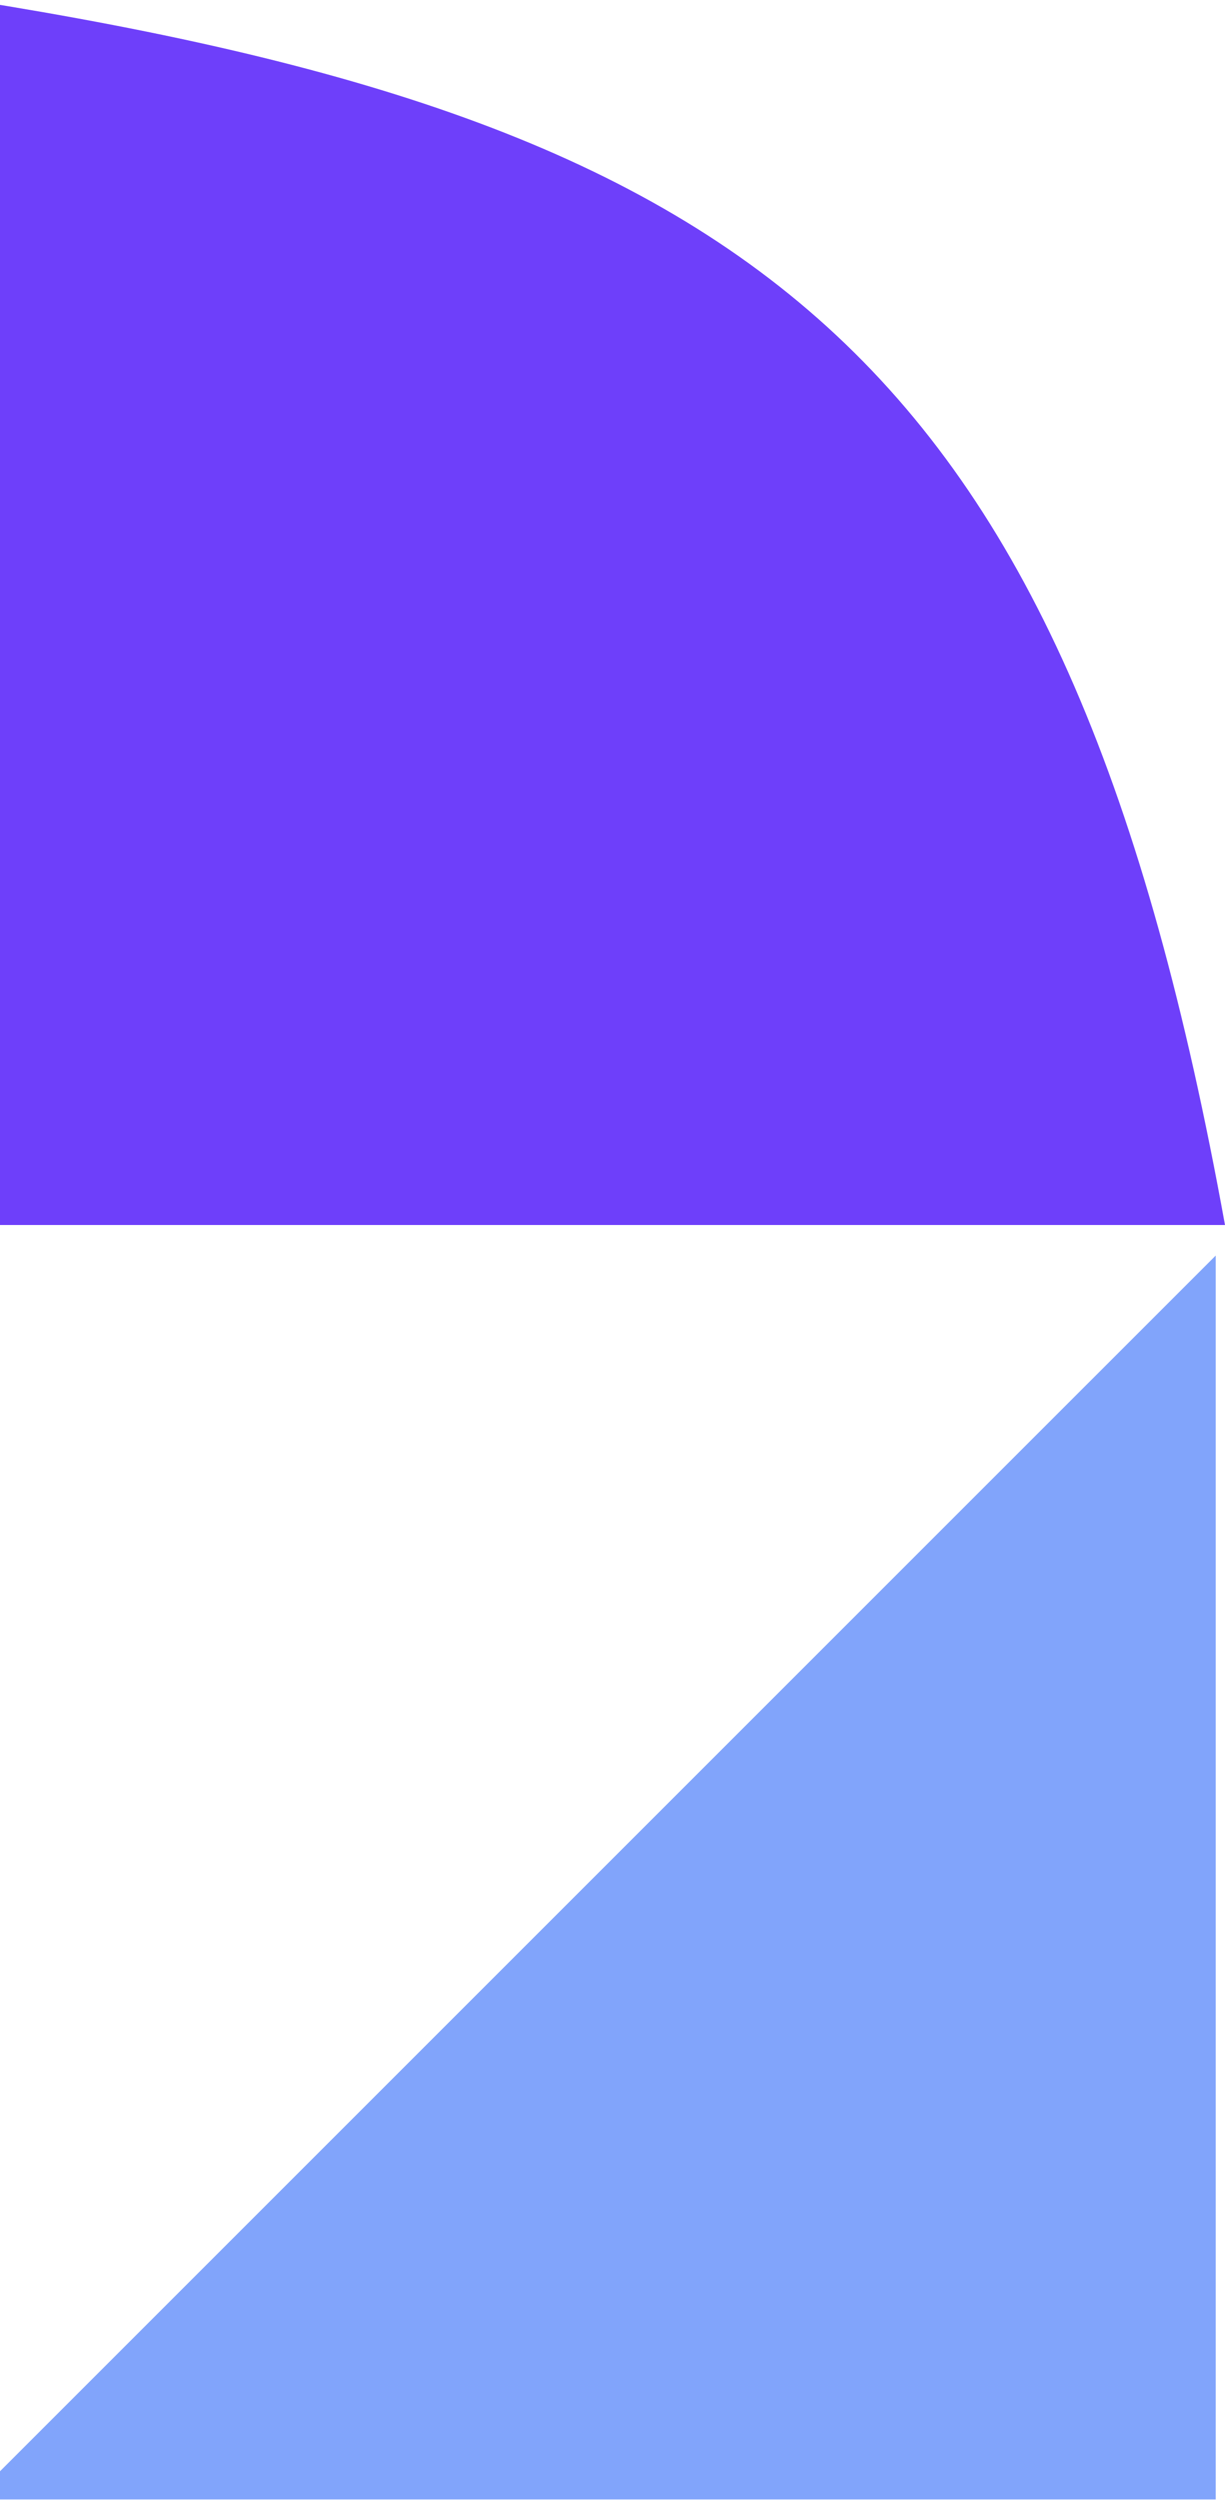
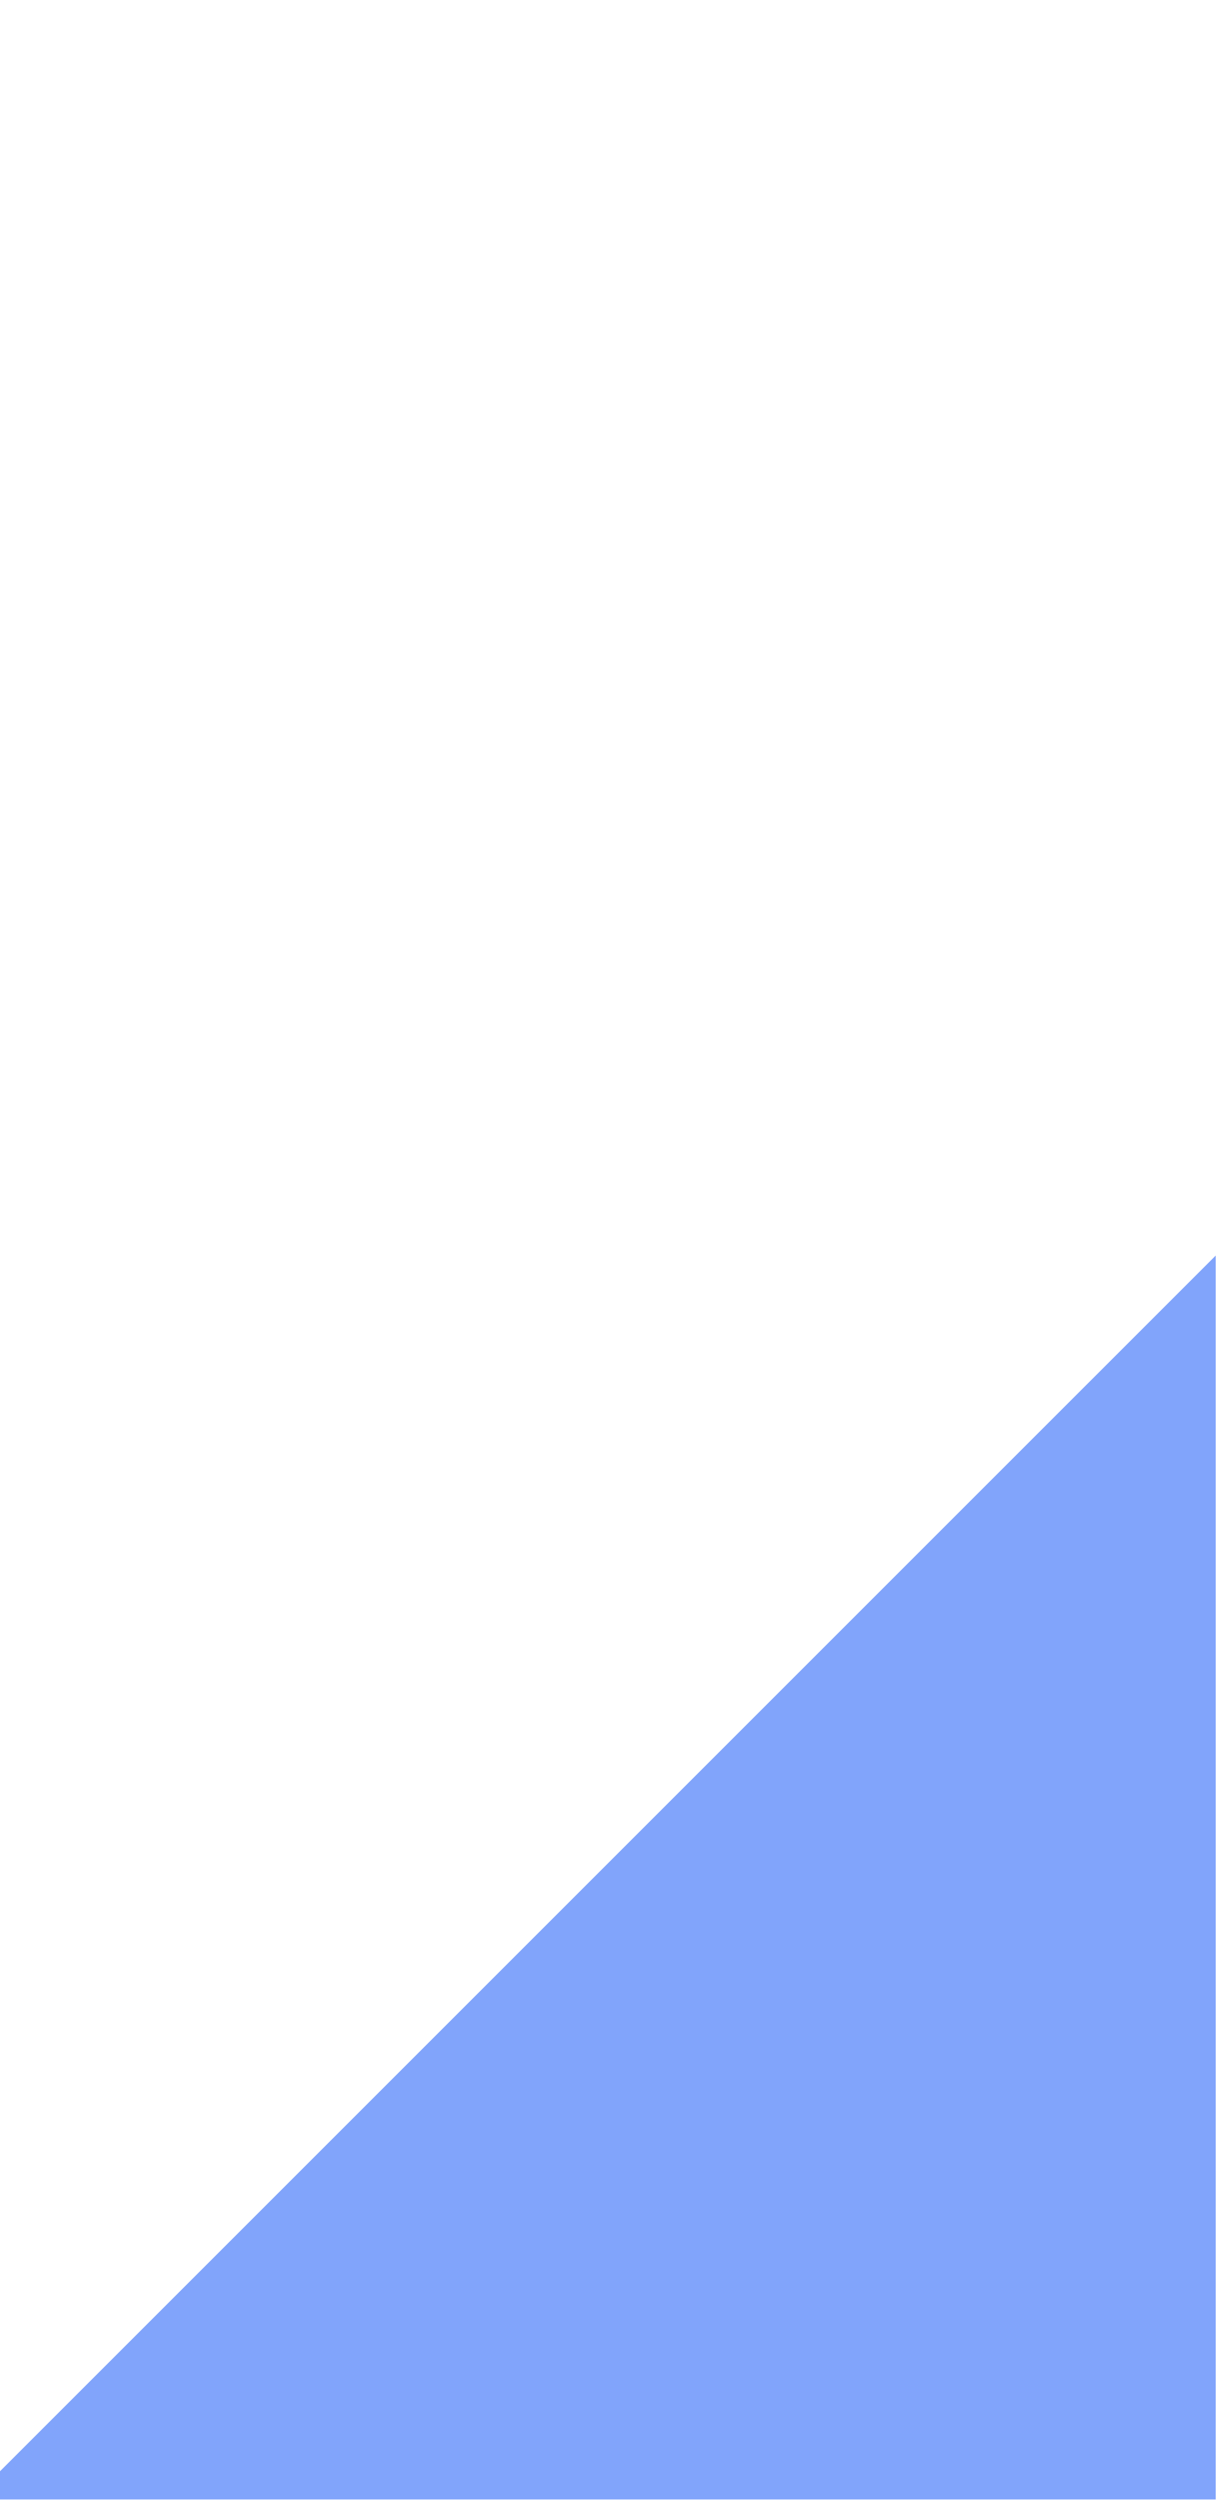
<svg xmlns="http://www.w3.org/2000/svg" width="122" height="249" viewBox="0 0 122 249" fill="none">
  <path d="M-2.804 248.922H121.076V125.042L-2.804 248.922Z" fill="#81A4FB" />
-   <path d="M-3 122H122C106.384 35.841 76.068 12.555 -3 -7.62939e-06V122Z" fill="#6E3FFA" />
</svg>